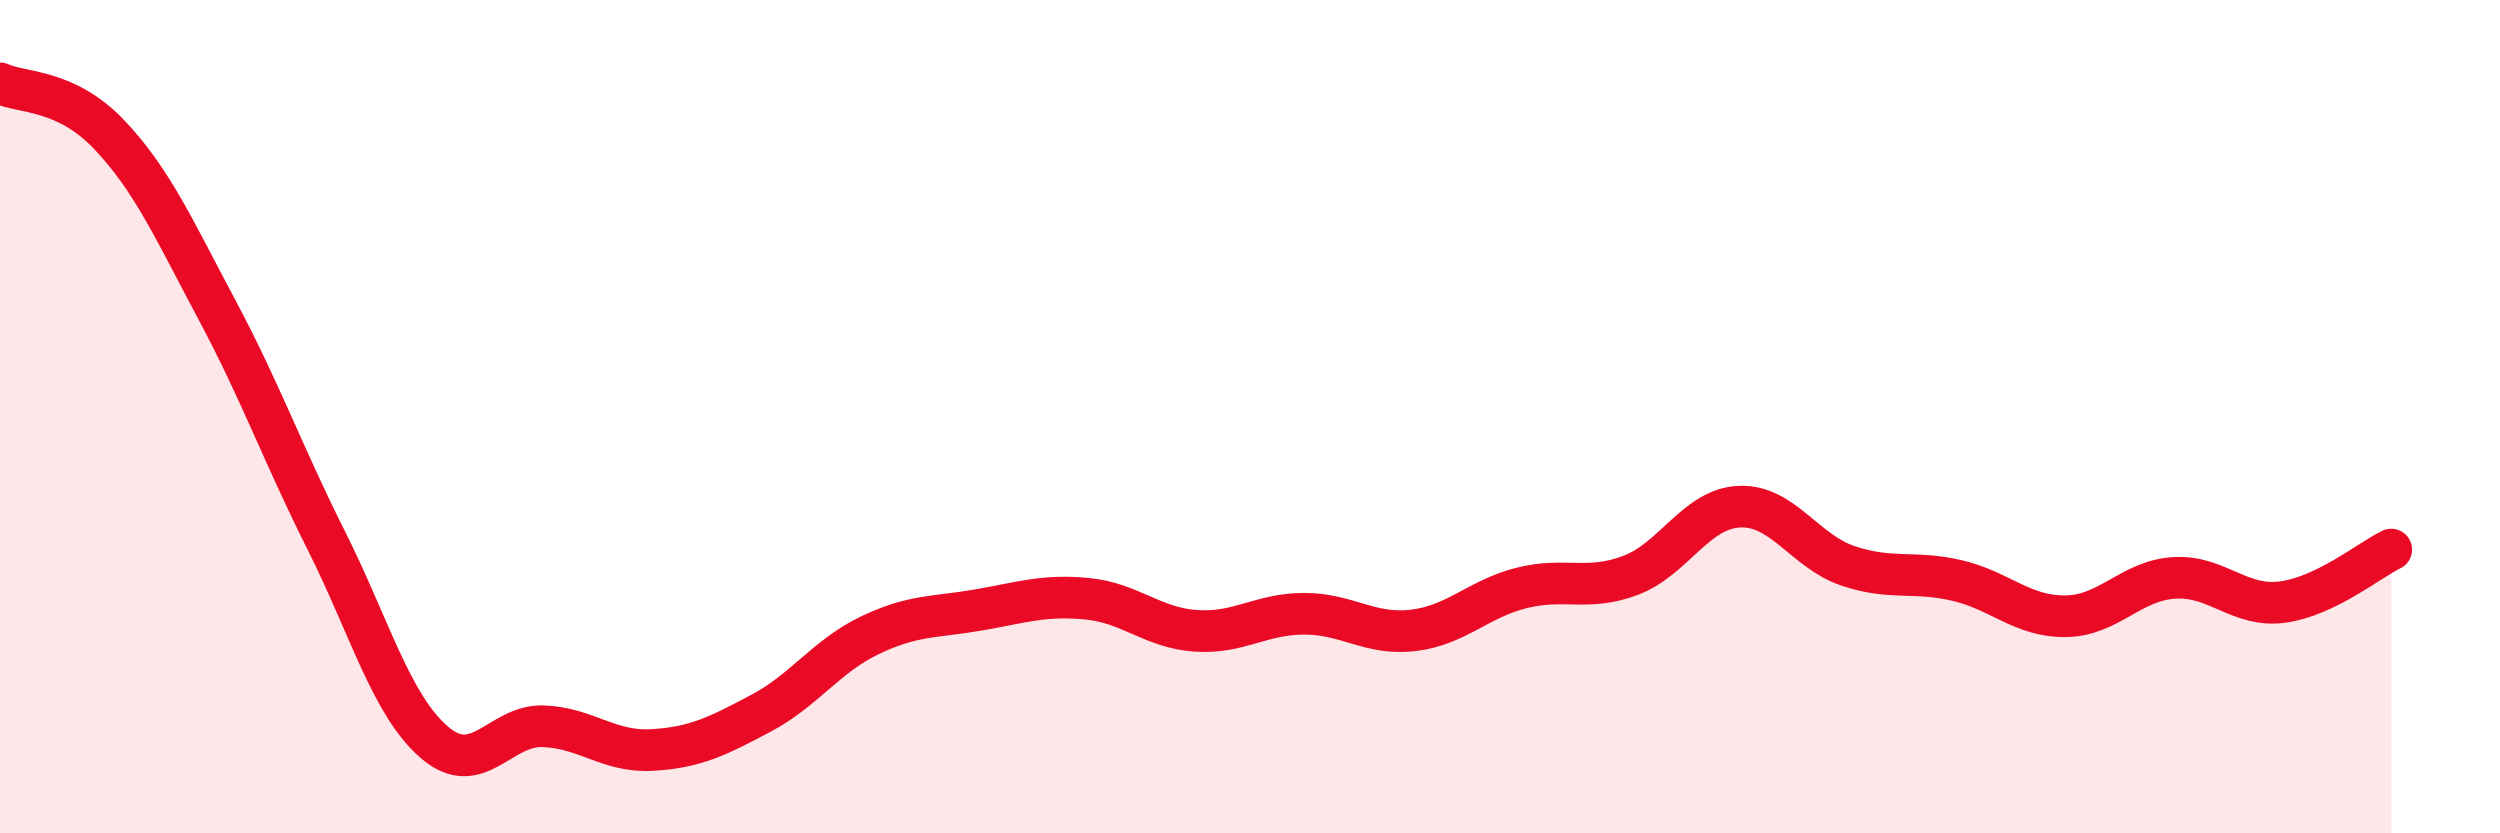
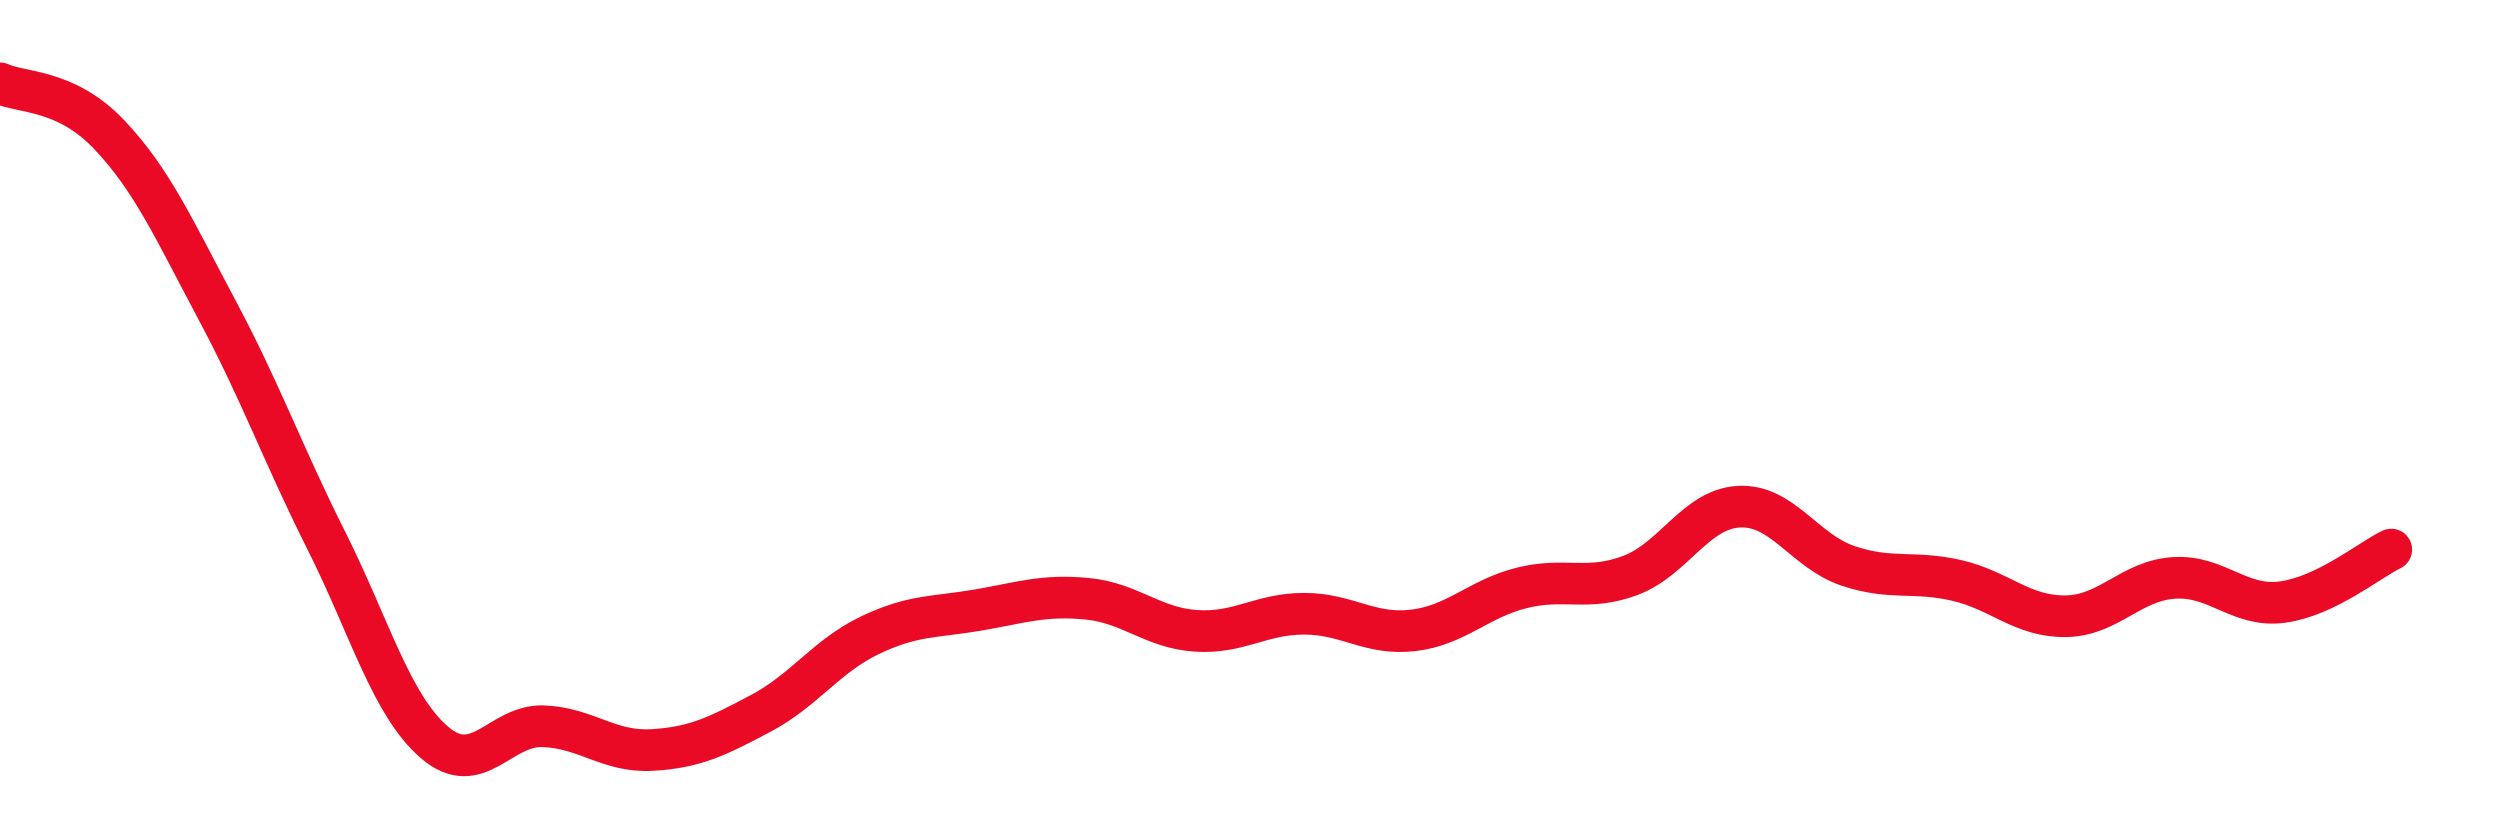
<svg xmlns="http://www.w3.org/2000/svg" width="60" height="20" viewBox="0 0 60 20">
-   <path d="M 0,2 C 0.52,2.24 1.57,2.13 2.61,3.22 C 3.65,4.31 4.18,5.51 5.22,7.46 C 6.26,9.41 6.79,10.9 7.83,12.97 C 8.87,15.04 9.39,16.93 10.43,17.82 C 11.47,18.71 12,17.39 13.04,17.43 C 14.08,17.47 14.61,18.06 15.65,18 C 16.69,17.94 17.22,17.67 18.26,17.12 C 19.3,16.57 19.83,15.75 20.87,15.25 C 21.91,14.75 22.44,14.82 23.48,14.64 C 24.52,14.46 25.05,14.27 26.09,14.37 C 27.13,14.47 27.66,15.07 28.7,15.14 C 29.74,15.21 30.26,14.73 31.3,14.73 C 32.34,14.73 32.87,15.25 33.91,15.13 C 34.95,15.01 35.48,14.37 36.52,14.11 C 37.56,13.85 38.09,14.2 39.13,13.81 C 40.17,13.42 40.7,12.21 41.74,12.16 C 42.78,12.11 43.31,13.23 44.35,13.58 C 45.39,13.93 45.92,13.69 46.96,13.93 C 48,14.17 48.53,14.8 49.57,14.79 C 50.61,14.78 51.13,13.94 52.17,13.87 C 53.21,13.8 53.74,14.59 54.78,14.45 C 55.82,14.31 56.87,13.44 57.39,13.19L57.39 20L0 20Z" fill="#EB0A25" opacity="0.1" stroke-linecap="round" stroke-linejoin="round" />
  <path d="M 0,2 C 0.52,2.24 1.57,2.13 2.61,3.22 C 3.65,4.31 4.18,5.51 5.22,7.46 C 6.26,9.41 6.79,10.9 7.83,12.97 C 8.87,15.04 9.39,16.93 10.43,17.82 C 11.47,18.71 12,17.39 13.04,17.43 C 14.08,17.47 14.61,18.06 15.65,18 C 16.69,17.94 17.22,17.67 18.26,17.12 C 19.3,16.57 19.83,15.75 20.87,15.25 C 21.91,14.75 22.44,14.82 23.48,14.64 C 24.52,14.46 25.05,14.27 26.09,14.37 C 27.13,14.47 27.66,15.07 28.7,15.14 C 29.74,15.21 30.26,14.73 31.3,14.73 C 32.34,14.73 32.87,15.25 33.91,15.13 C 34.95,15.01 35.48,14.37 36.52,14.11 C 37.56,13.85 38.09,14.2 39.13,13.81 C 40.17,13.42 40.7,12.21 41.74,12.16 C 42.78,12.11 43.31,13.23 44.35,13.58 C 45.39,13.93 45.92,13.69 46.96,13.93 C 48,14.17 48.53,14.8 49.57,14.79 C 50.61,14.78 51.13,13.94 52.17,13.87 C 53.21,13.8 53.74,14.59 54.78,14.45 C 55.82,14.31 56.87,13.44 57.39,13.19" stroke="#EB0A25" stroke-width="1" fill="none" stroke-linecap="round" stroke-linejoin="round" />
</svg>